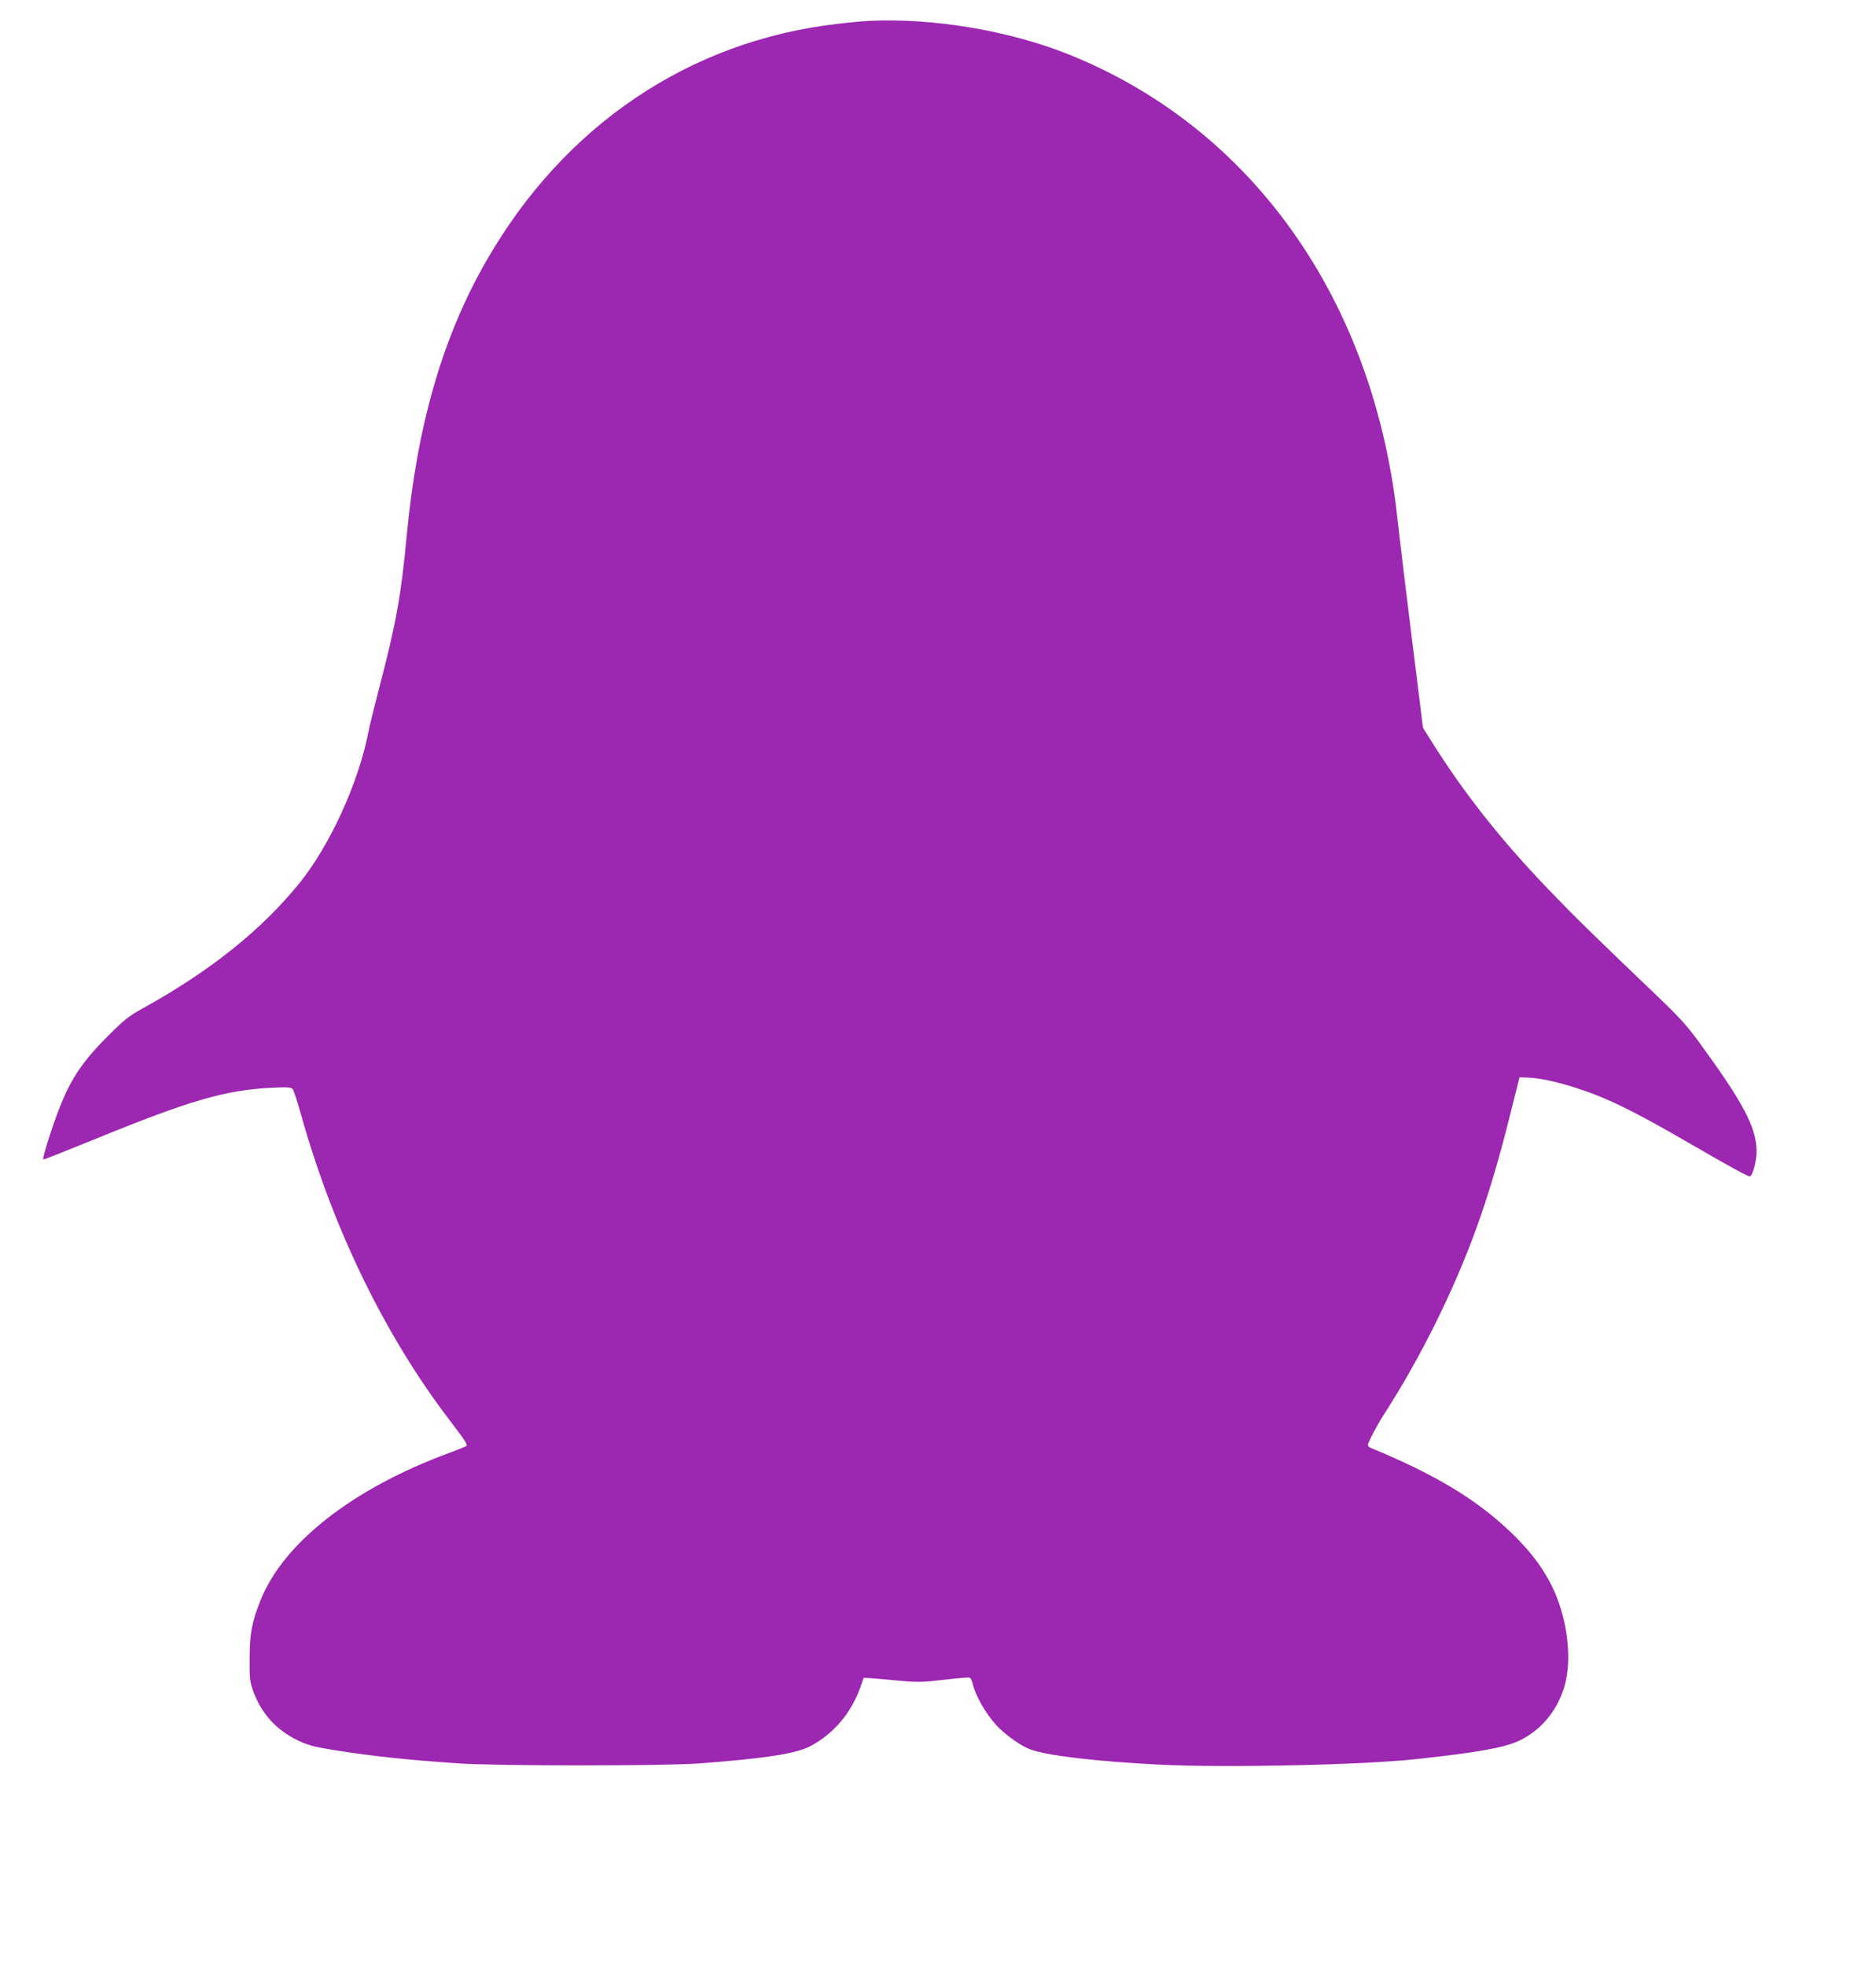
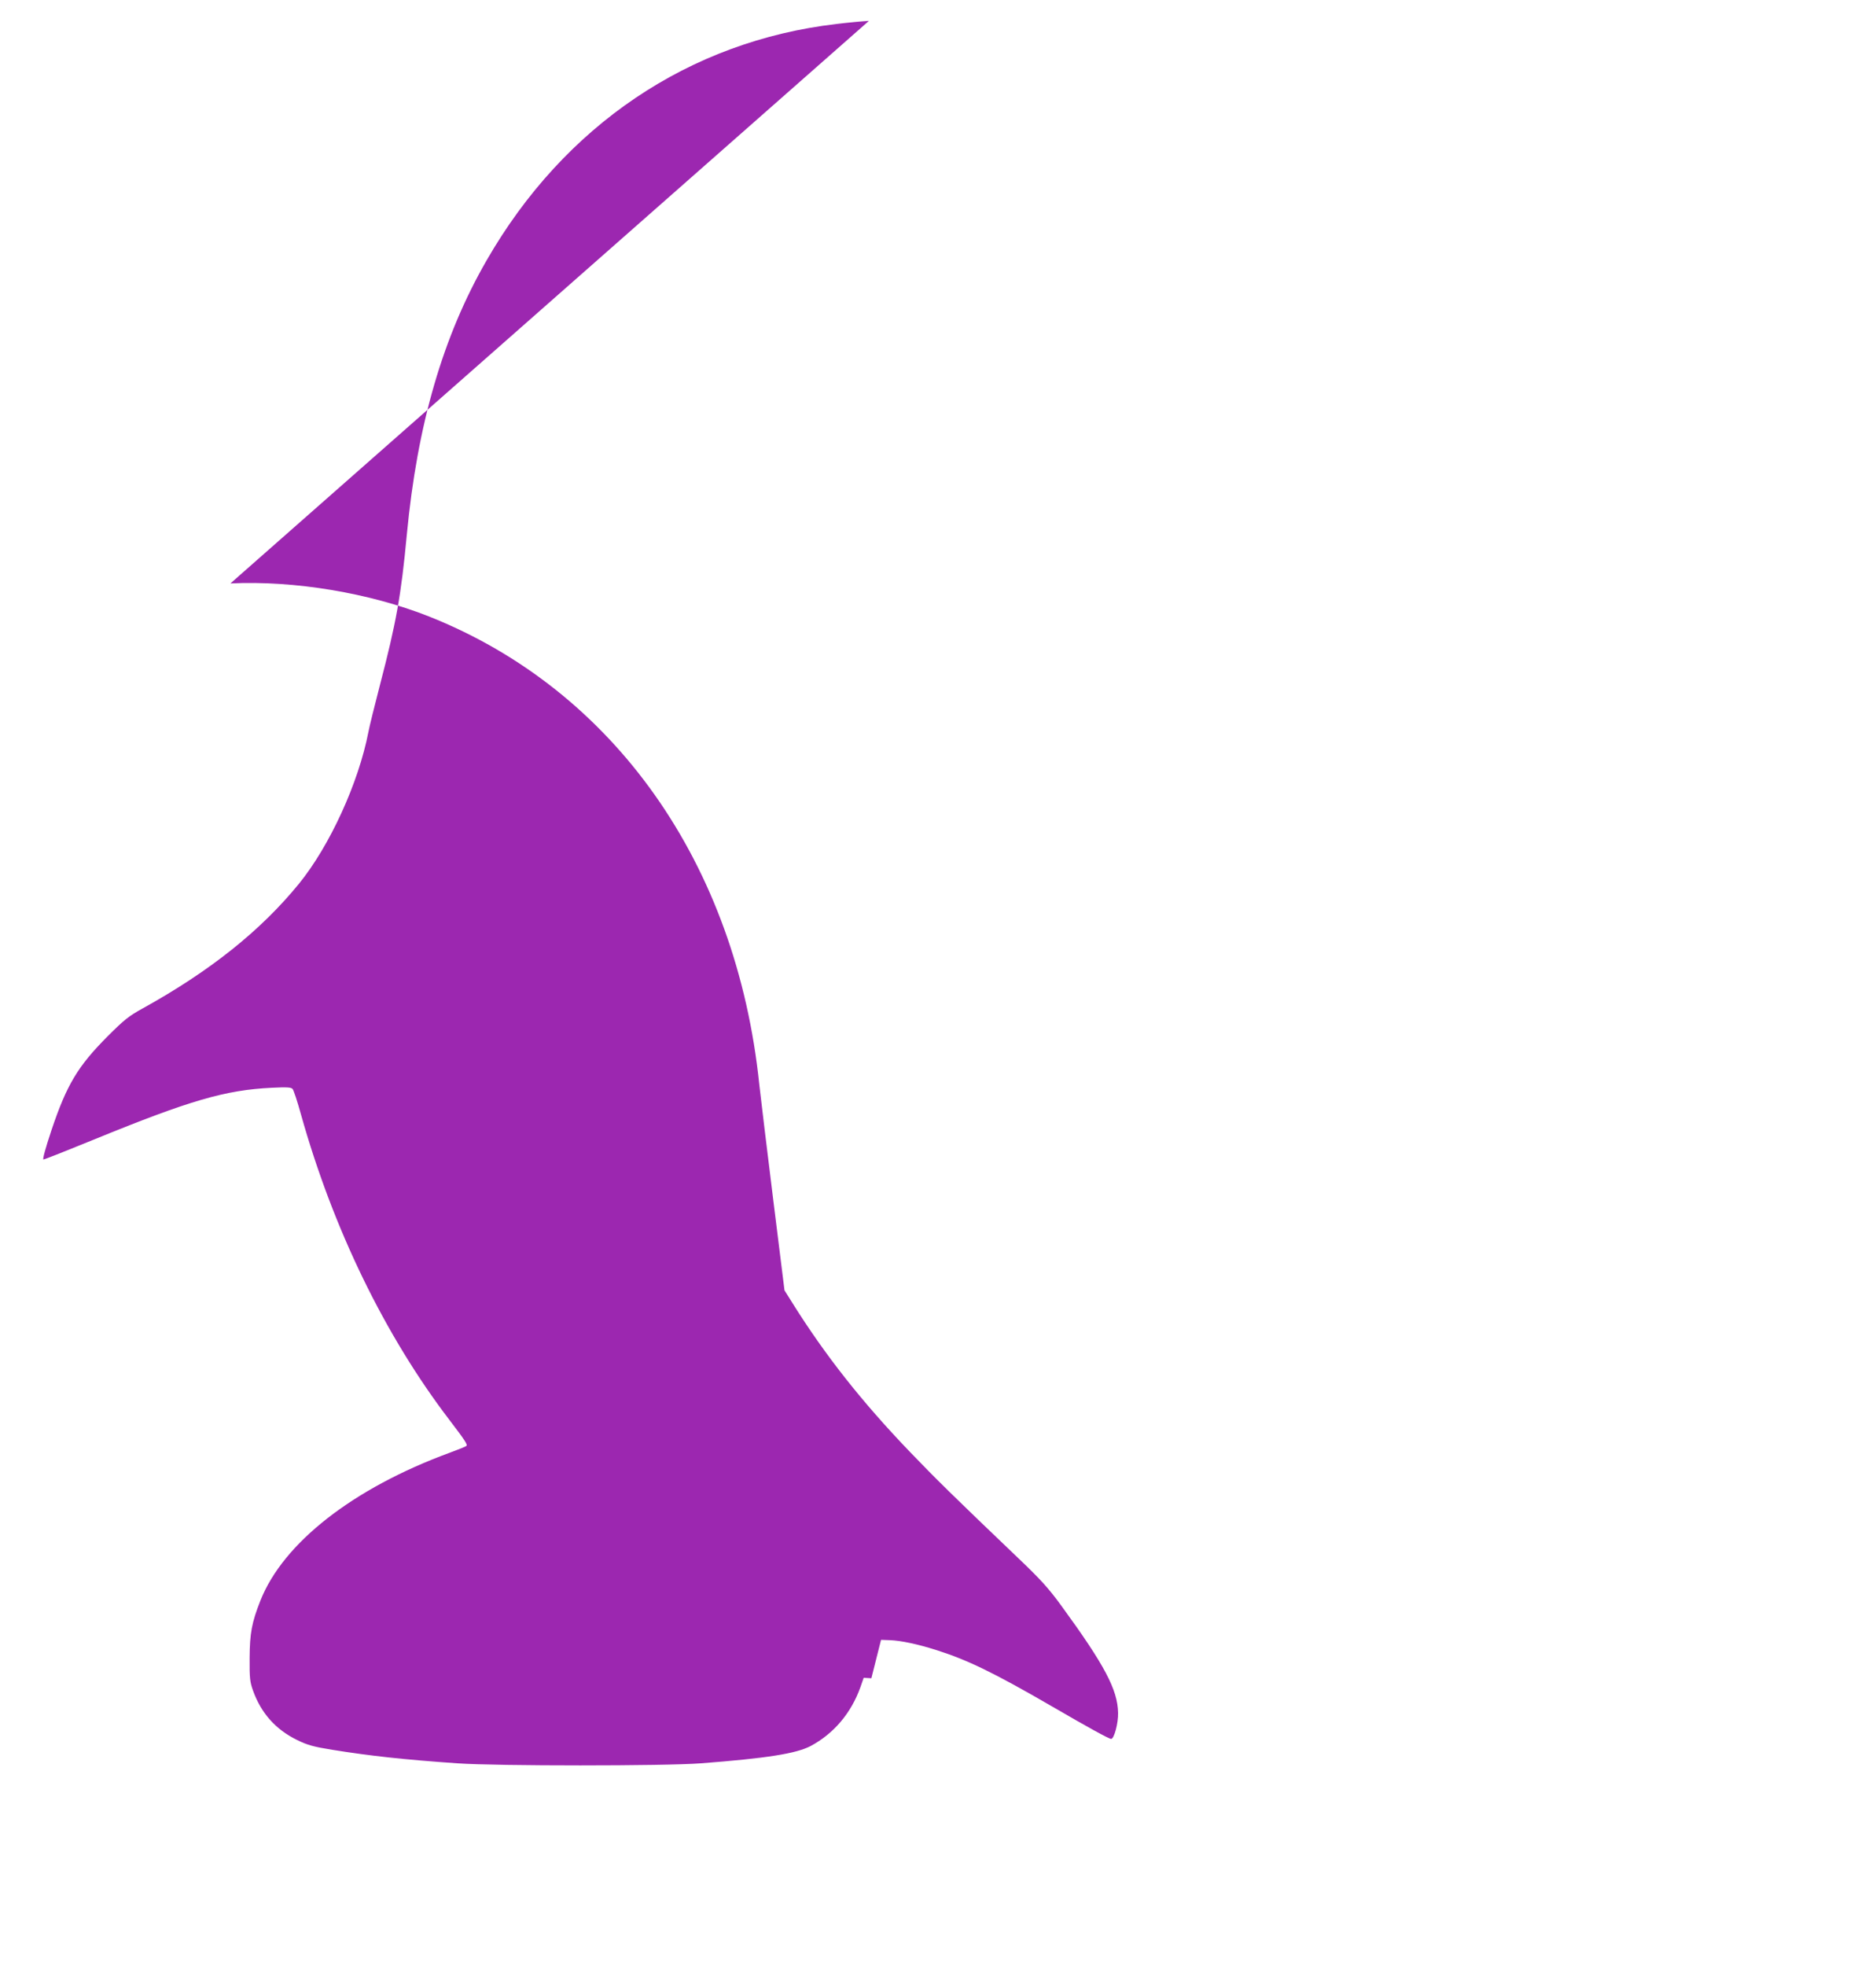
<svg xmlns="http://www.w3.org/2000/svg" version="1.0" width="1222pt" height="1280pt" viewBox="0 0 1222 1280" preserveAspectRatio="xMidYMid meet">
  <g transform="translate(0,1280) scale(0.1,-0.1)" fill="#9c27b0" stroke="none">
-     <path d="M5660 12664 c-41 -2 -136 -11 -210 -20 -961 -112 -1774 -660 -2280 -1539 -285 -494 -452 -1070 -520 -1786 -37 -396 -69 -573 -175 -979 -35 -135 -69 -272 -75 -305 -64 -332 -252 -743 -453 -990 -249 -305 -578 -568 -1017 -811 -91 -50 -121 -74 -230 -183 -193 -194 -265 -314 -364 -608 -40 -120 -60 -193 -53 -193 7 0 156 59 332 131 624 255 853 321 1155 336 100 5 127 3 136 -8 7 -8 31 -81 54 -164 209 -745 546 -1440 969 -1993 100 -131 118 -159 109 -167 -3 -4 -53 -24 -110 -45 -628 -231 -1083 -586 -1232 -963 -56 -142 -69 -211 -70 -372 -1 -133 2 -157 22 -213 53 -148 148 -254 287 -322 67 -33 106 -44 230 -64 242 -39 466 -64 815 -88 251 -18 1352 -18 1585 0 429 33 621 63 716 113 151 81 264 215 324 384 l21 60 50 -3 c27 -2 109 -9 183 -16 119 -11 151 -10 289 6 86 10 161 17 168 14 7 -3 15 -19 19 -36 17 -79 86 -199 157 -276 55 -59 155 -131 216 -154 109 -42 436 -80 852 -101 427 -21 1320 -2 1670 37 393 42 574 75 667 120 136 65 240 186 289 338 48 146 36 360 -30 554 -57 165 -152 307 -308 458 -224 217 -499 383 -915 554 -13 5 -23 14 -23 20 0 17 60 130 108 205 112 173 222 367 326 575 219 441 356 821 491 1365 l63 250 58 -2 c72 -3 178 -25 304 -65 201 -64 371 -146 744 -362 246 -143 379 -216 393 -216 19 0 47 103 45 170 -3 151 -88 311 -368 695 -83 114 -135 172 -280 310 -422 403 -539 518 -708 694 -313 326 -552 629 -765 969 l-52 83 -73 587 c-40 323 -81 661 -91 752 -149 1441 -947 2570 -2152 3049 -387 153 -877 235 -1293 215z" />
+     <path d="M5660 12664 c-41 -2 -136 -11 -210 -20 -961 -112 -1774 -660 -2280 -1539 -285 -494 -452 -1070 -520 -1786 -37 -396 -69 -573 -175 -979 -35 -135 -69 -272 -75 -305 -64 -332 -252 -743 -453 -990 -249 -305 -578 -568 -1017 -811 -91 -50 -121 -74 -230 -183 -193 -194 -265 -314 -364 -608 -40 -120 -60 -193 -53 -193 7 0 156 59 332 131 624 255 853 321 1155 336 100 5 127 3 136 -8 7 -8 31 -81 54 -164 209 -745 546 -1440 969 -1993 100 -131 118 -159 109 -167 -3 -4 -53 -24 -110 -45 -628 -231 -1083 -586 -1232 -963 -56 -142 -69 -211 -70 -372 -1 -133 2 -157 22 -213 53 -148 148 -254 287 -322 67 -33 106 -44 230 -64 242 -39 466 -64 815 -88 251 -18 1352 -18 1585 0 429 33 621 63 716 113 151 81 264 215 324 384 l21 60 50 -3 l63 250 58 -2 c72 -3 178 -25 304 -65 201 -64 371 -146 744 -362 246 -143 379 -216 393 -216 19 0 47 103 45 170 -3 151 -88 311 -368 695 -83 114 -135 172 -280 310 -422 403 -539 518 -708 694 -313 326 -552 629 -765 969 l-52 83 -73 587 c-40 323 -81 661 -91 752 -149 1441 -947 2570 -2152 3049 -387 153 -877 235 -1293 215z" />
  </g>
</svg>